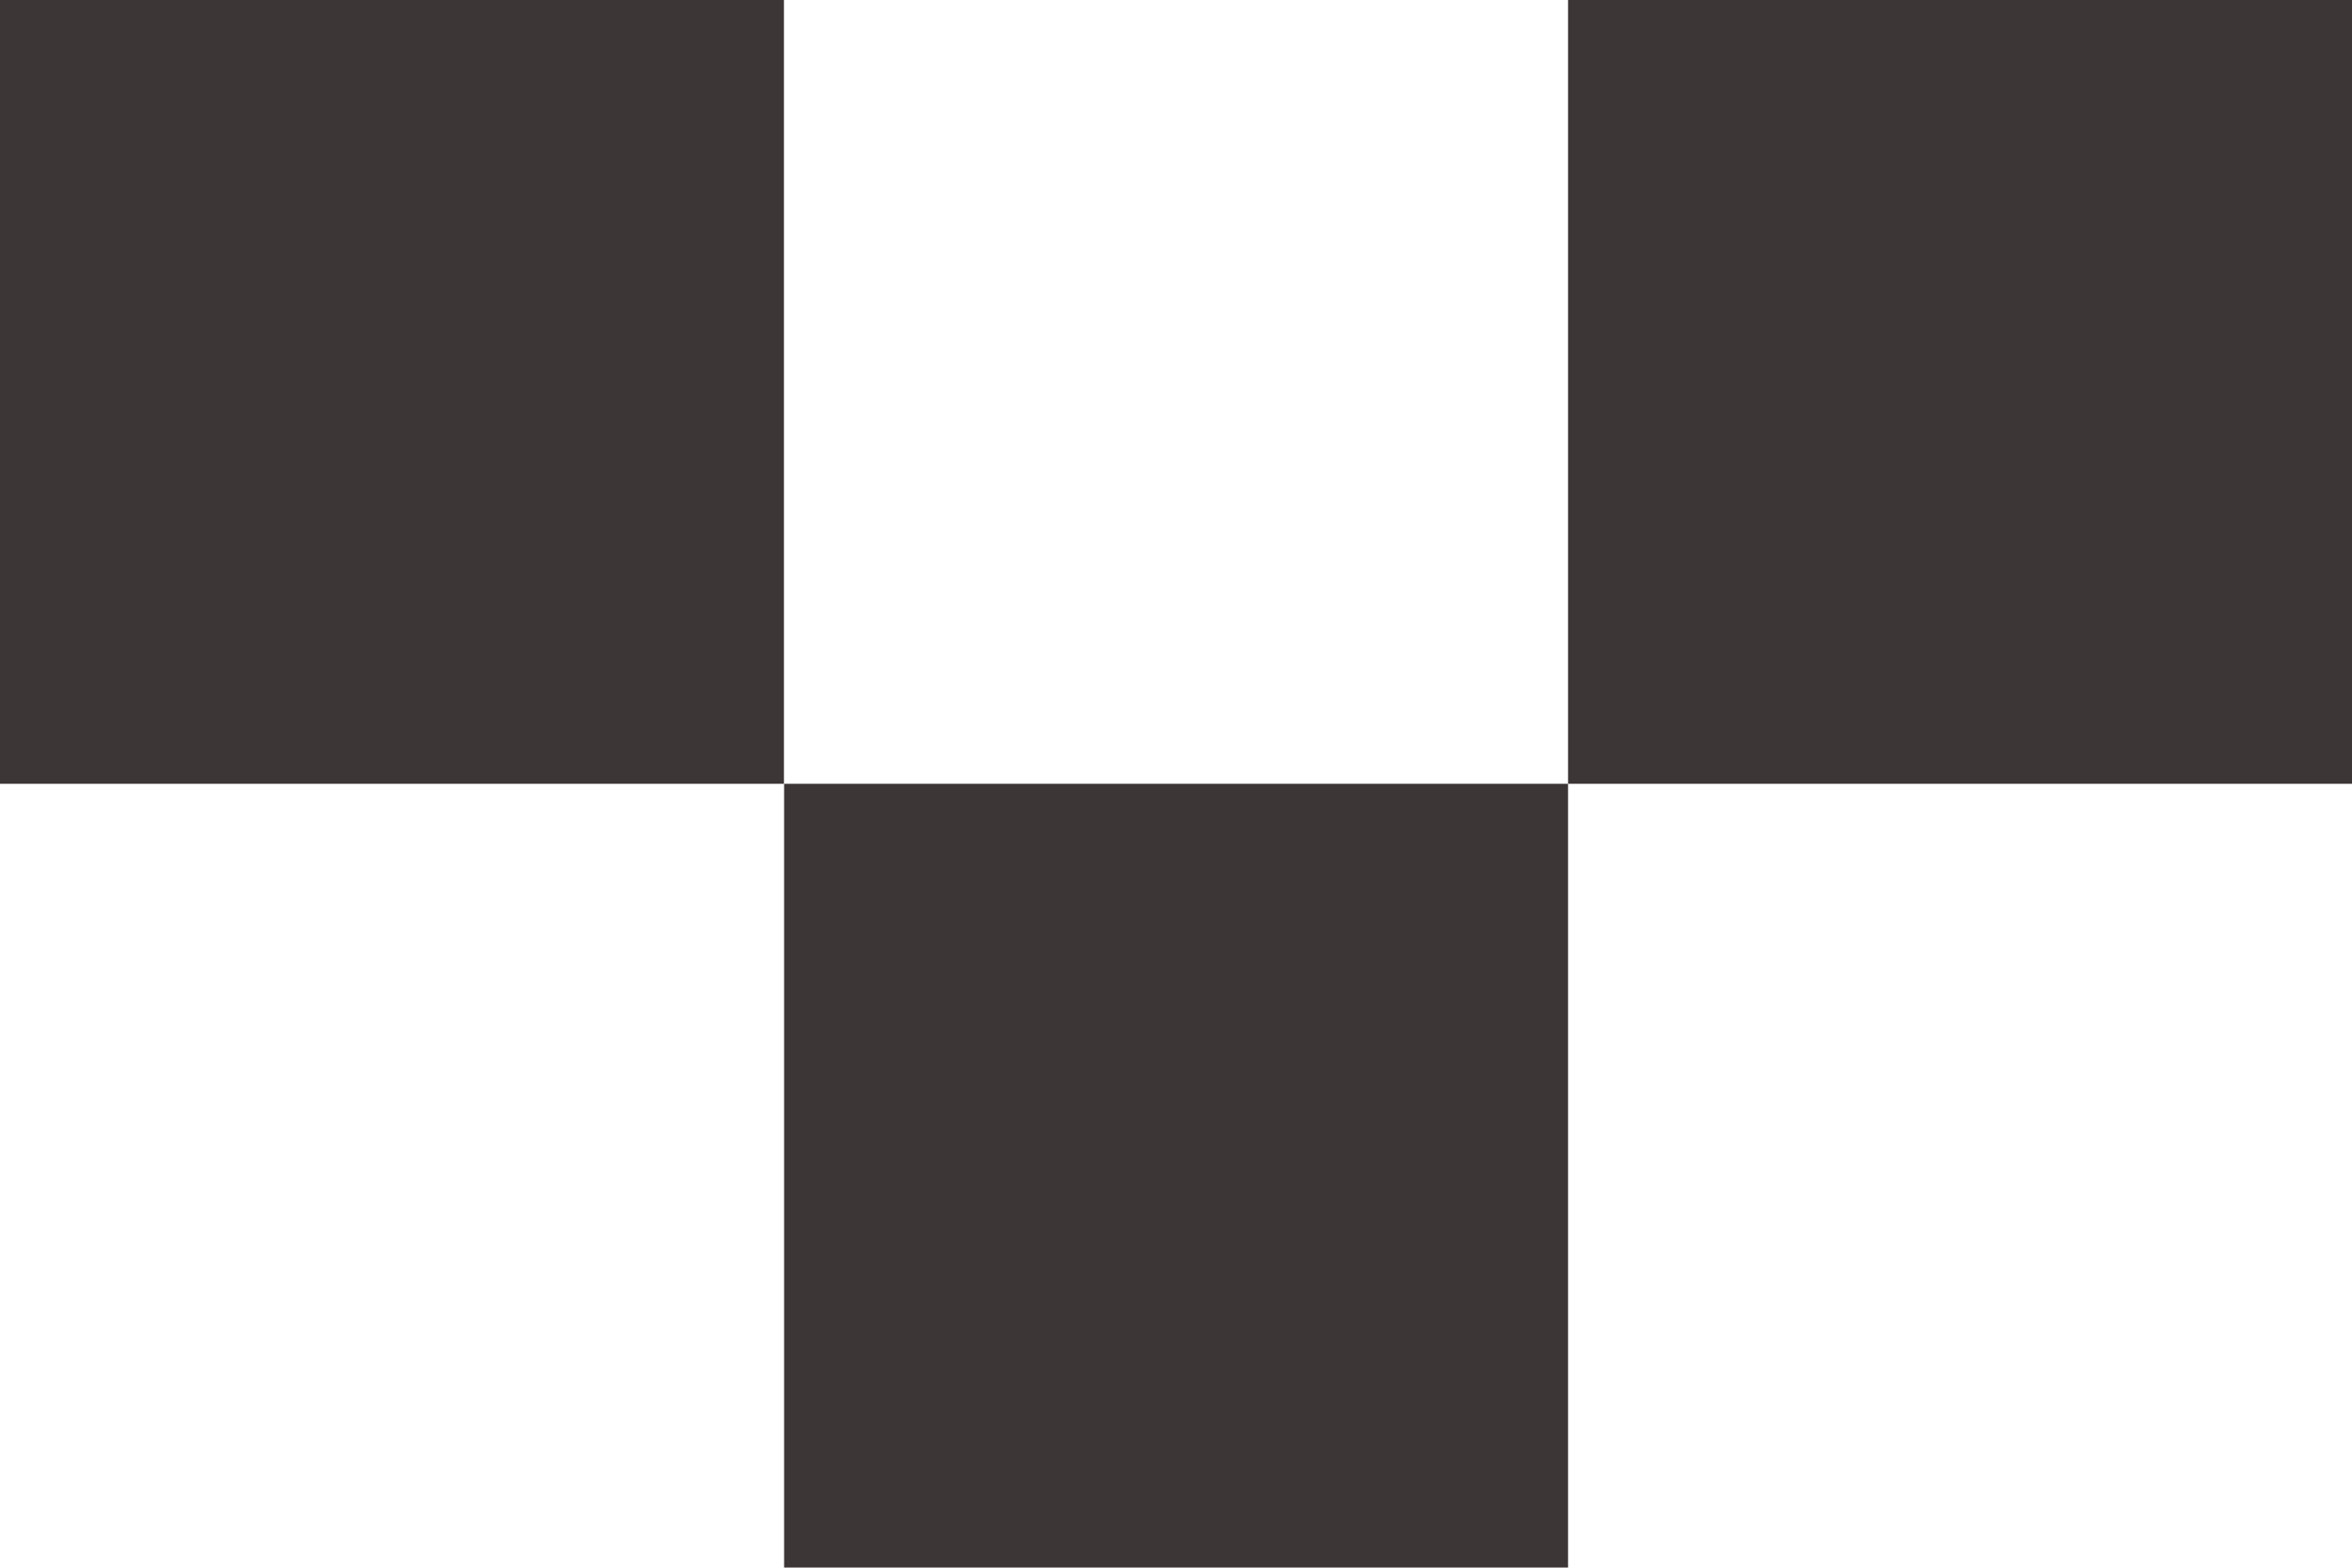
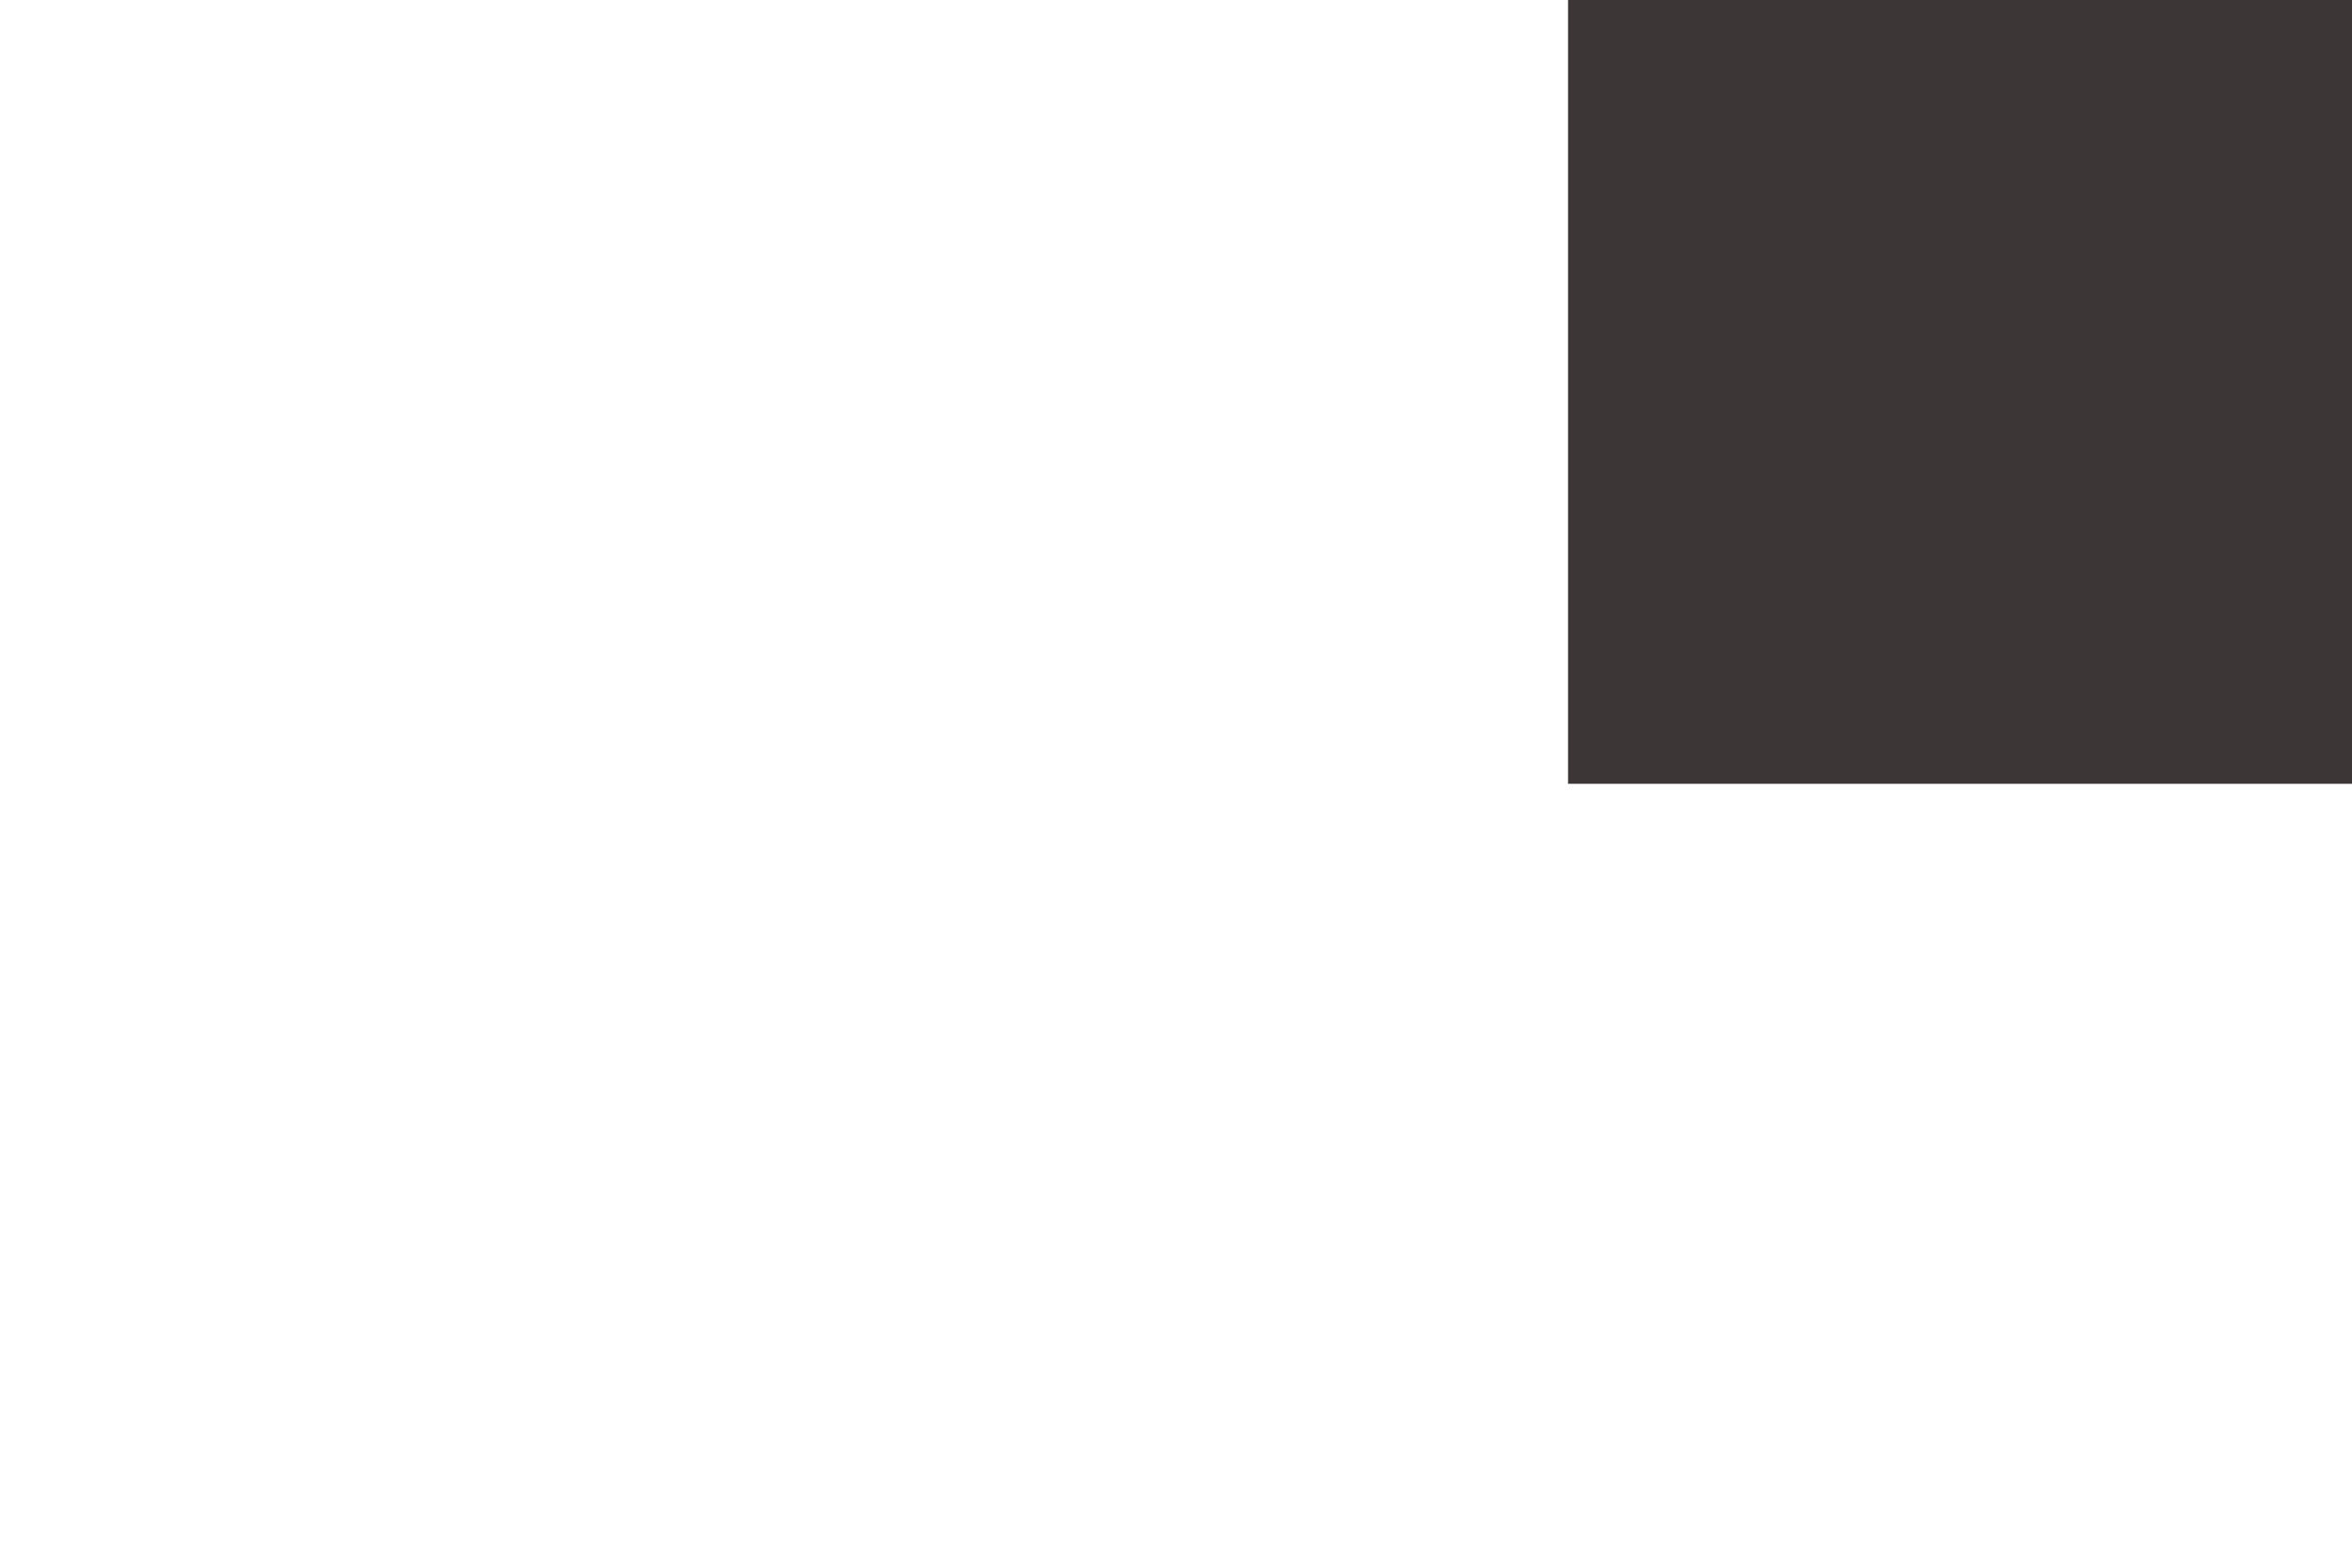
<svg xmlns="http://www.w3.org/2000/svg" id="Ebene_0_Bild" data-name="Ebene 0 Bild" viewBox="0 0 672.464 448.277">
  <defs>
    <style>.cls-1{fill:#3d3636;}</style>
  </defs>
  <title>logo_TaxiMilorad_27-11-18</title>
-   <rect class="cls-1" width="224.139" height="224.139" />
-   <rect class="cls-1" x="224.186" y="224.139" width="224.139" height="224.139" />
  <rect class="cls-1" x="448.325" width="224.139" height="224.139" />
</svg>